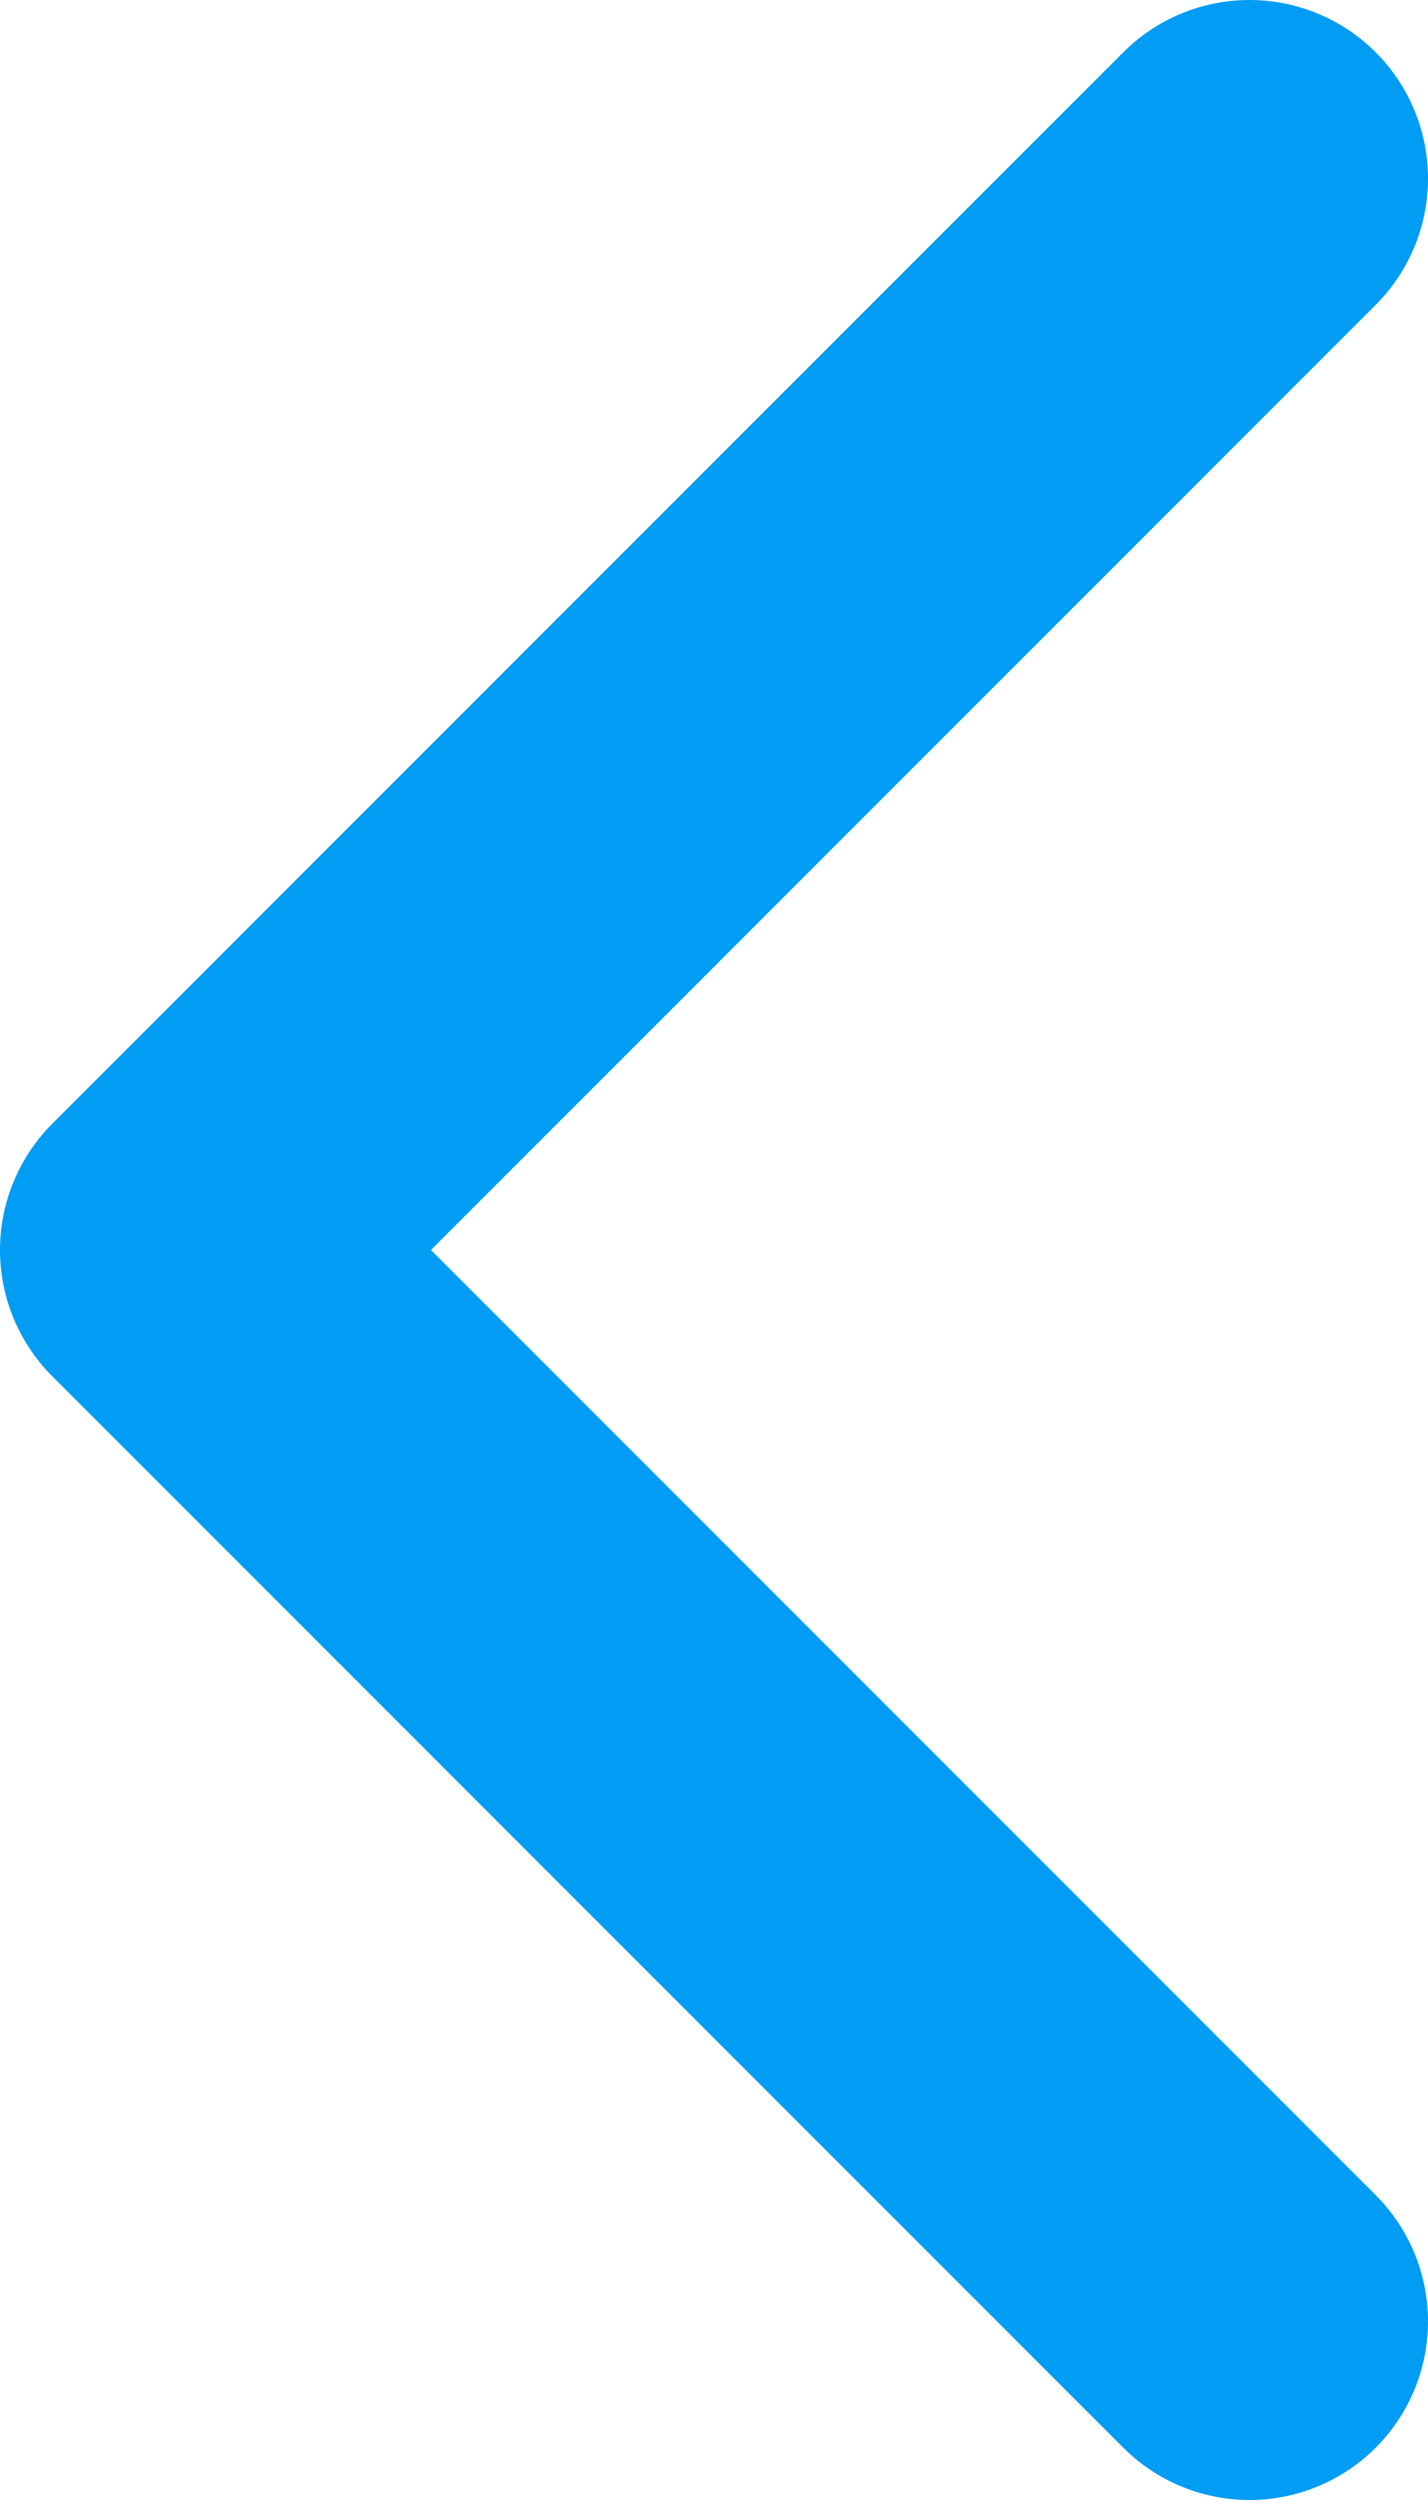
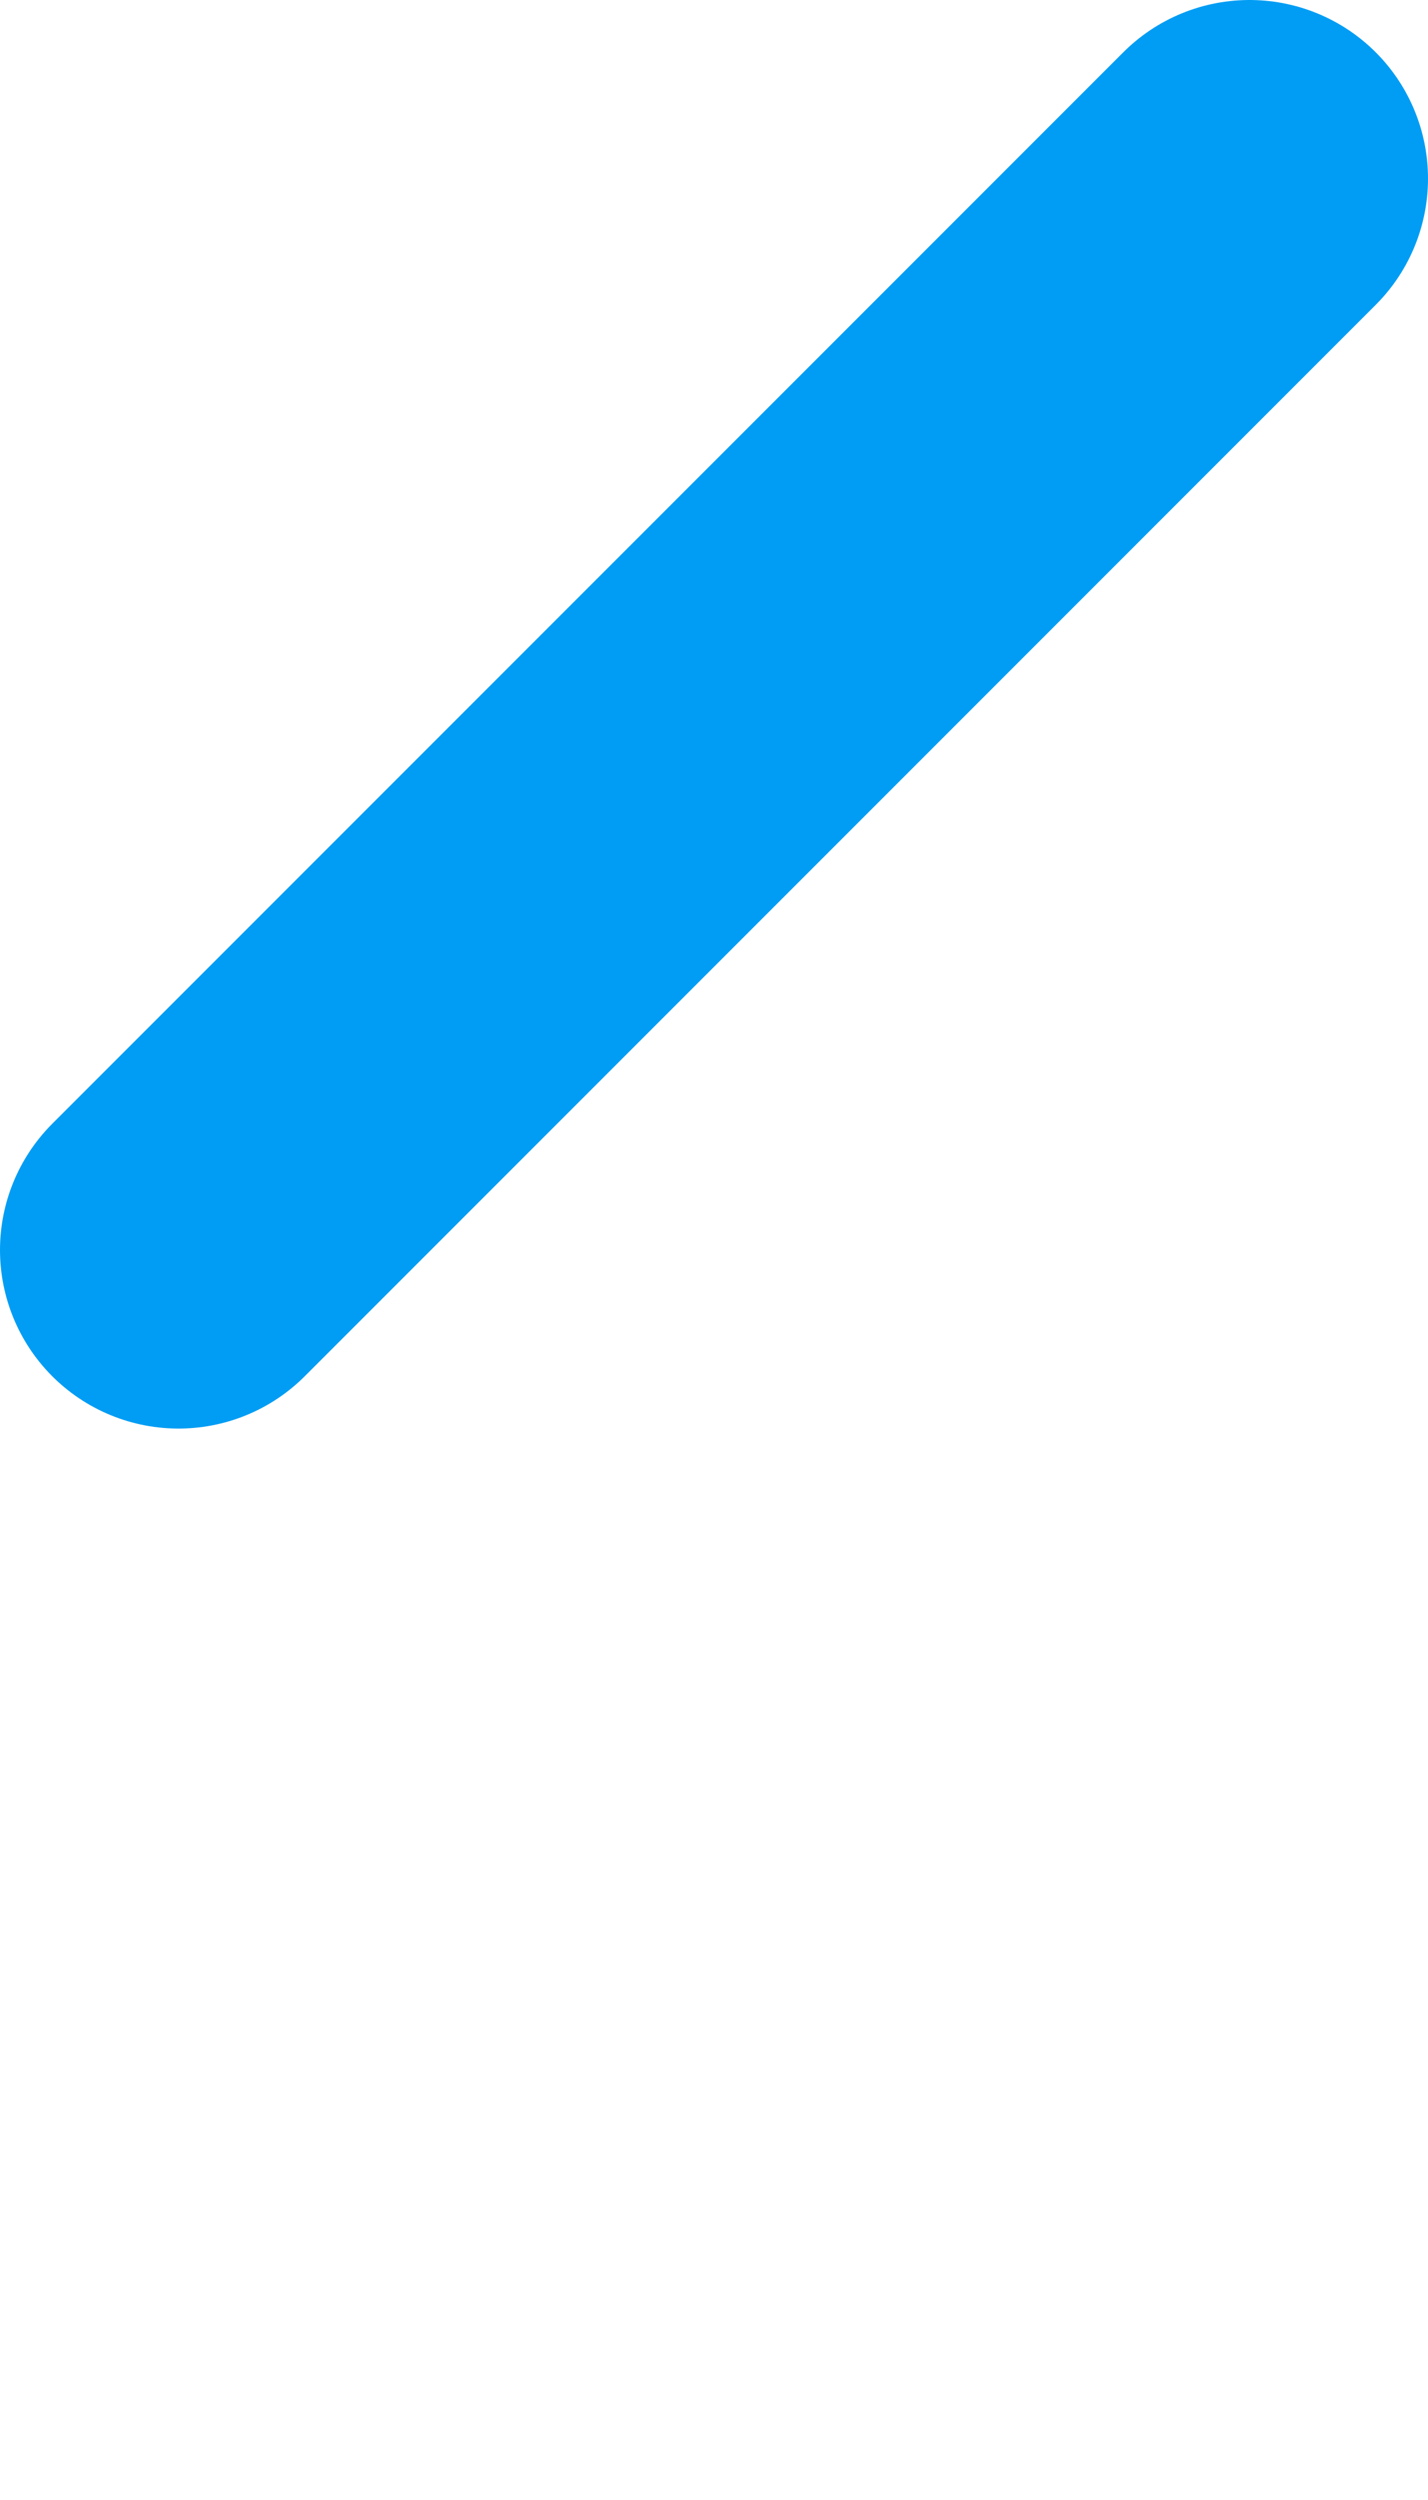
<svg xmlns="http://www.w3.org/2000/svg" width="8" height="14" viewBox="0 0 8 14" fill="none">
-   <path d="M7 1L1 7L7 13" stroke="#019DF4" stroke-width="2" stroke-linecap="round" stroke-linejoin="round" />
+   <path d="M7 1L1 7" stroke="#019DF4" stroke-width="2" stroke-linecap="round" stroke-linejoin="round" />
</svg>